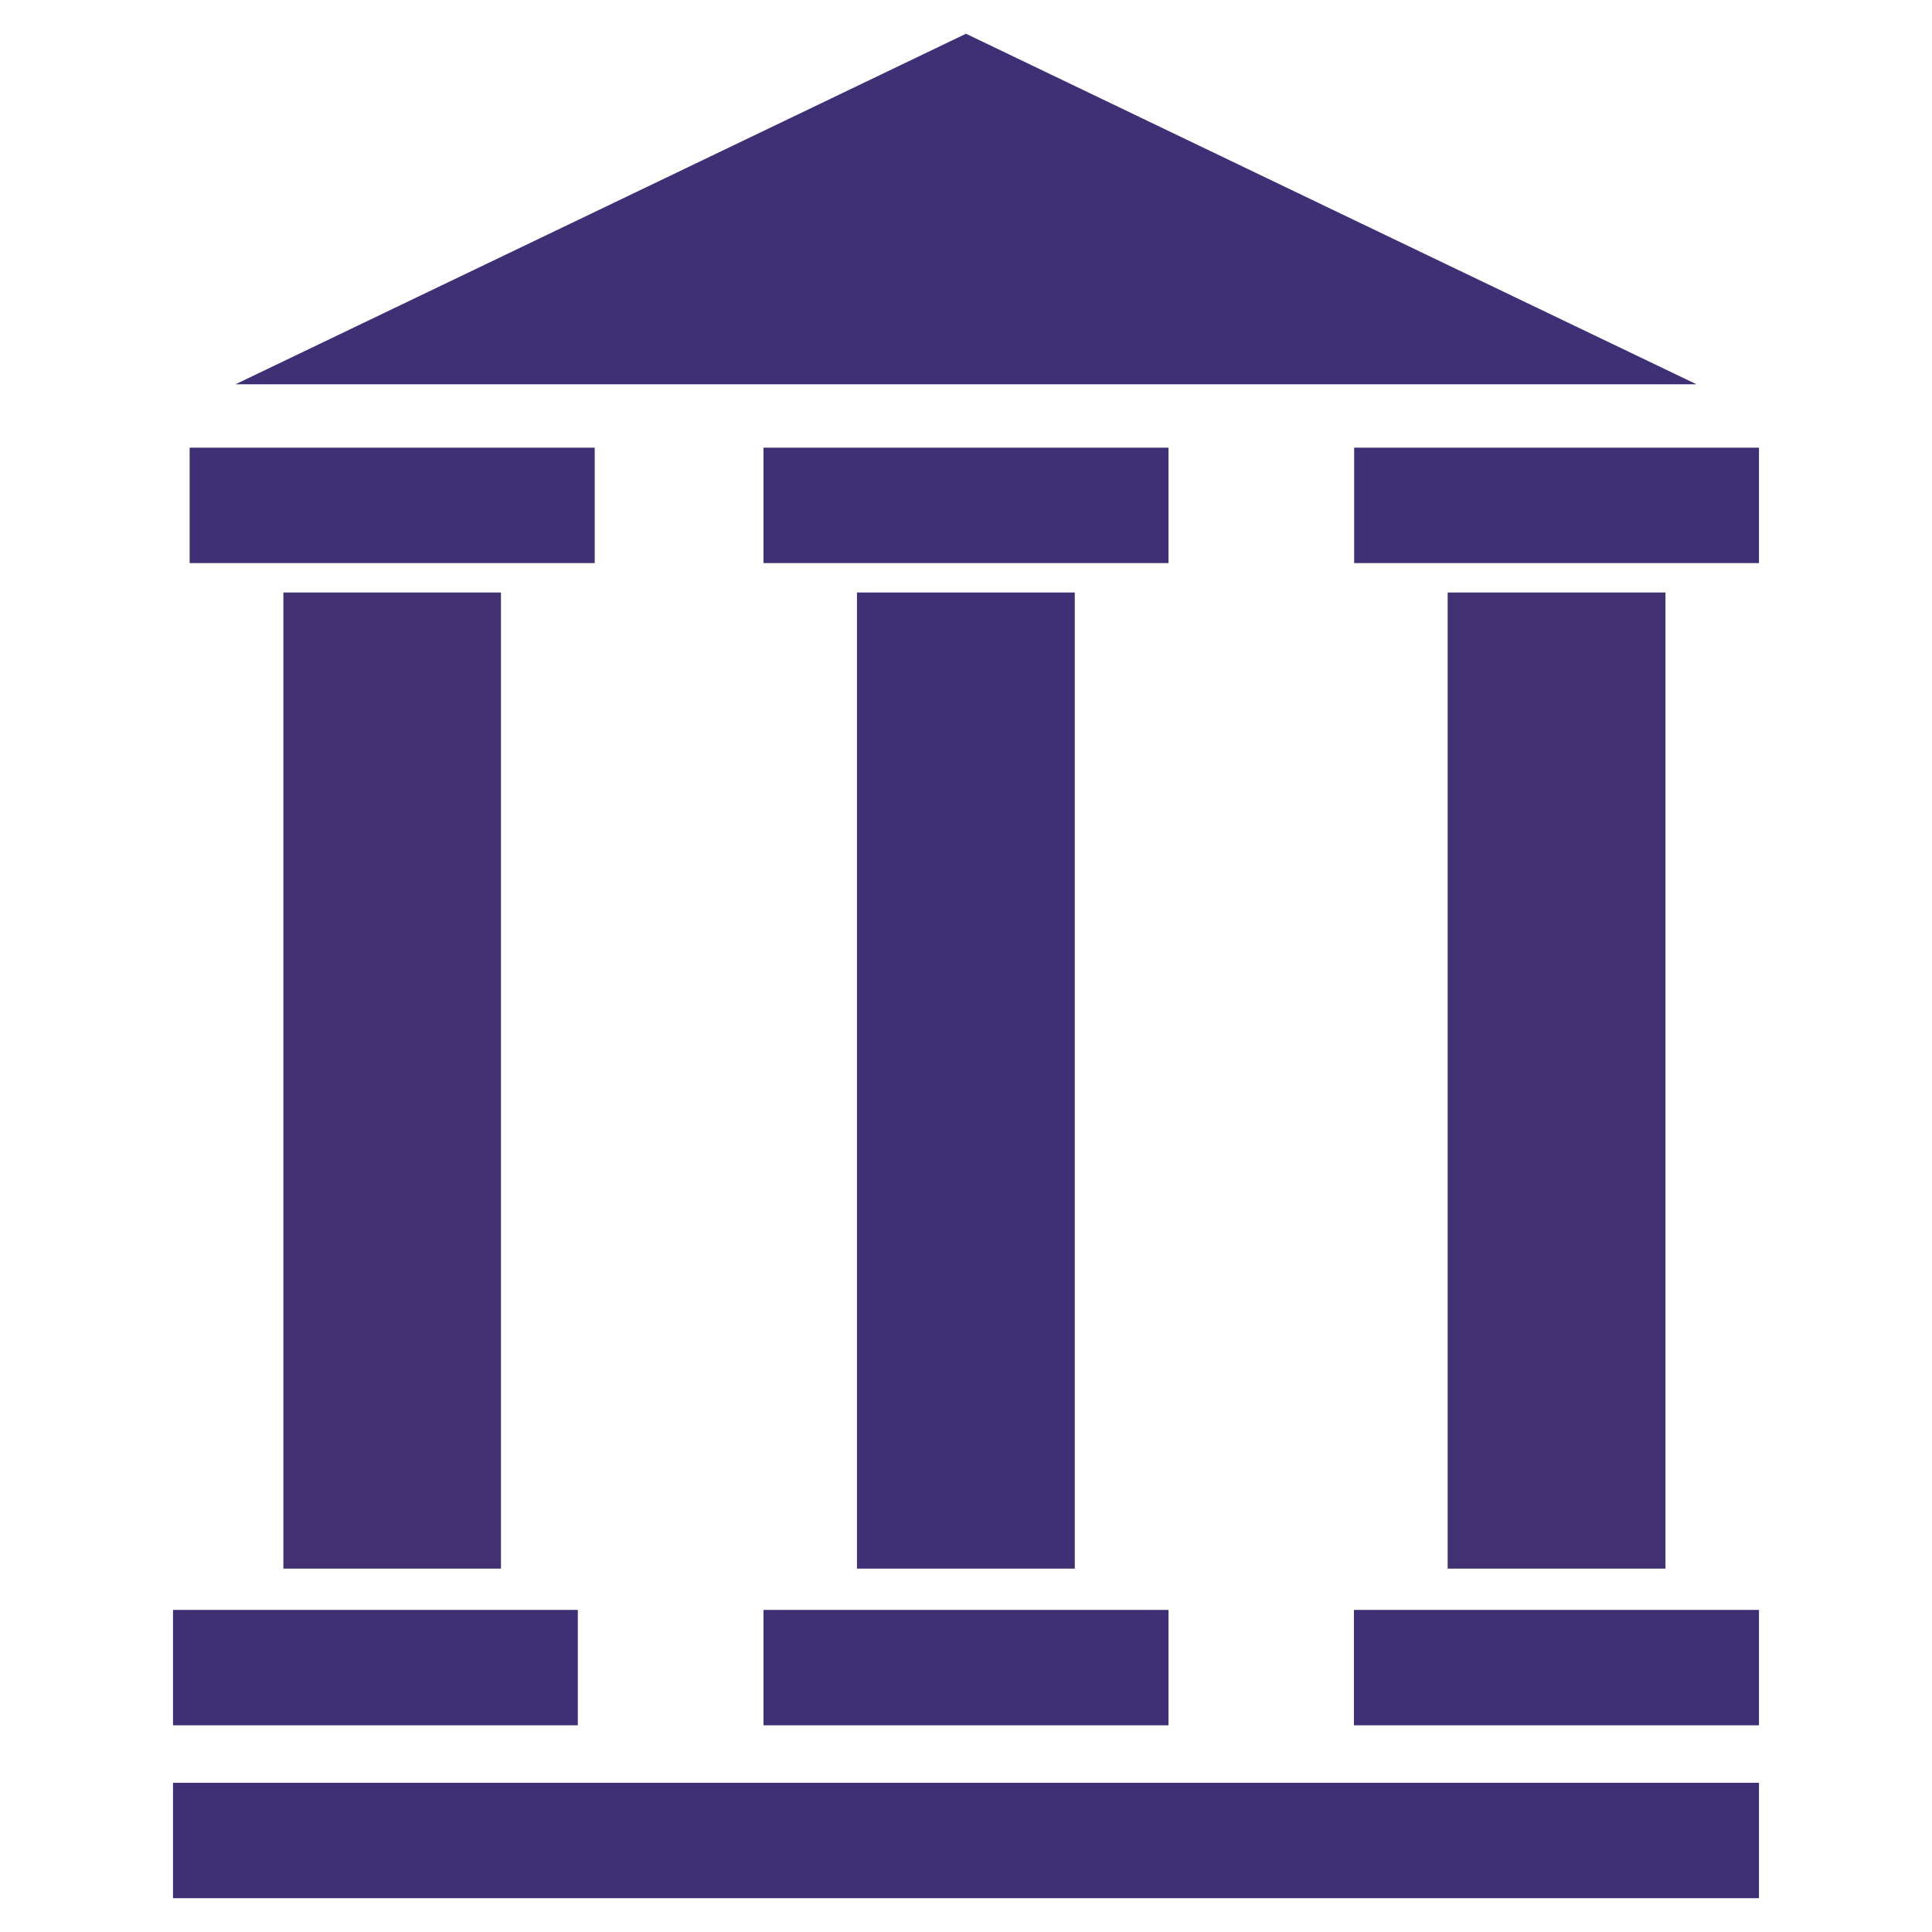
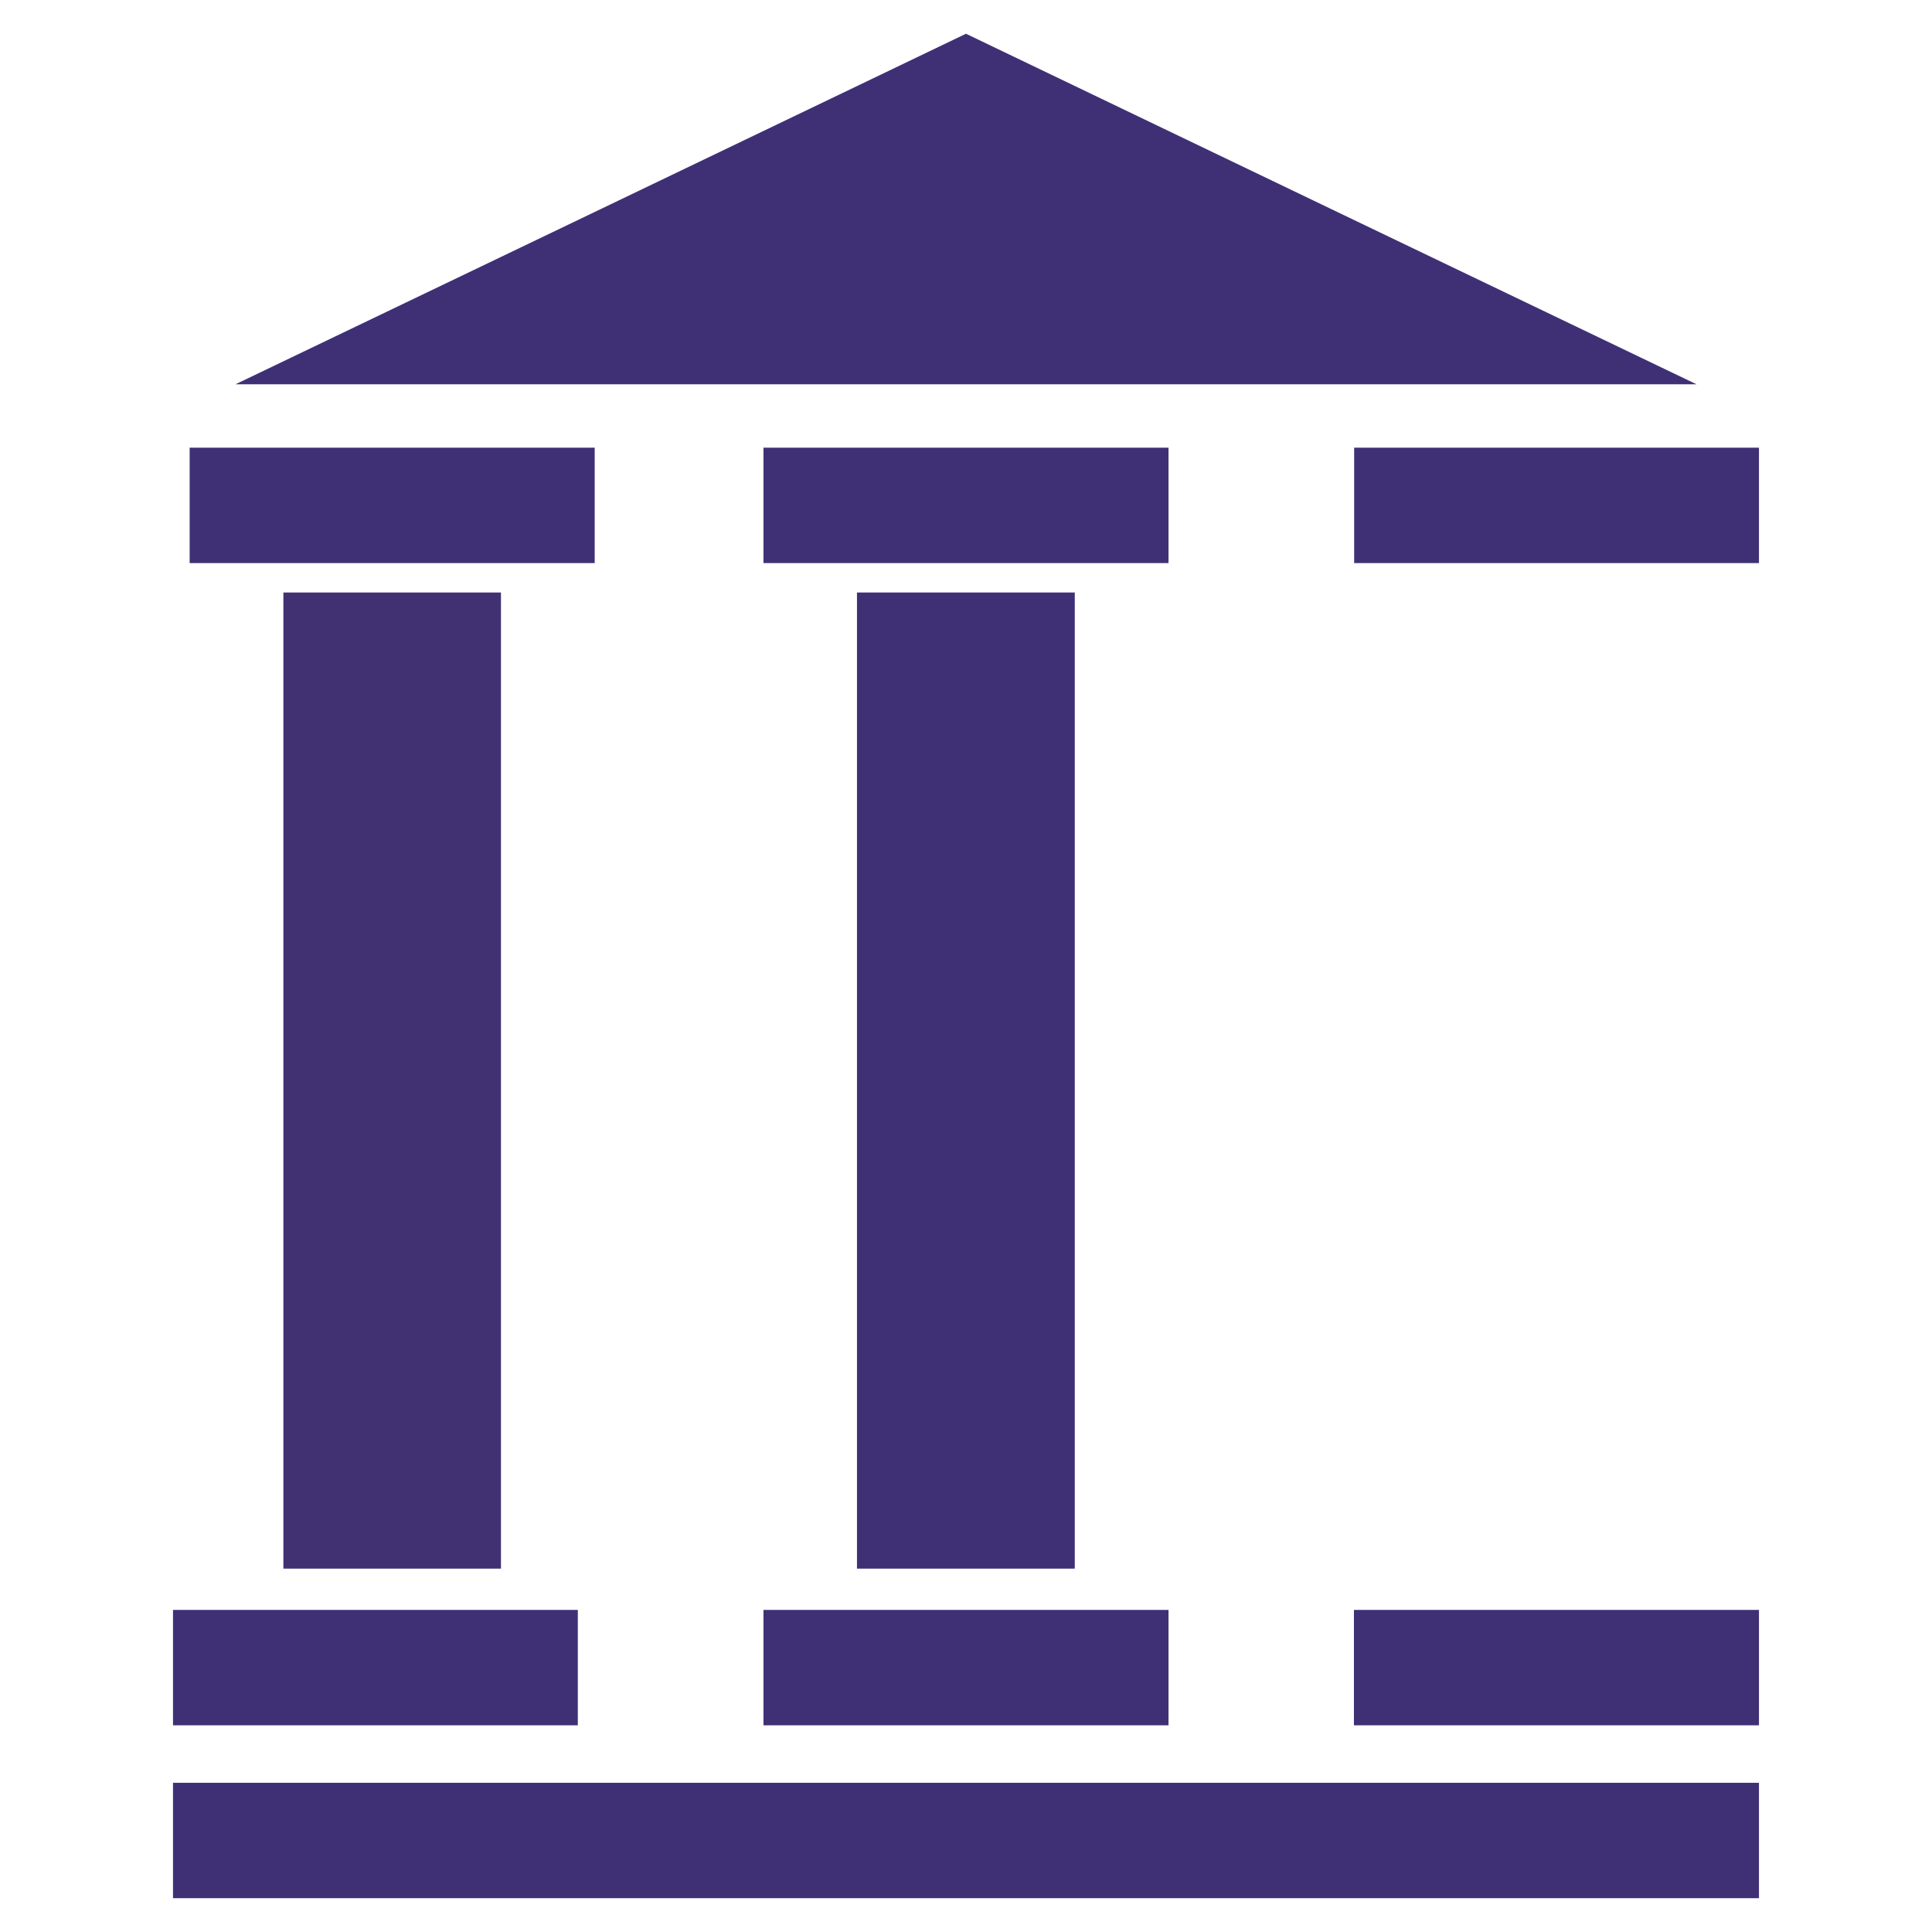
<svg xmlns="http://www.w3.org/2000/svg" width="100%" height="100%" viewBox="0 0 500 500" xml:space="preserve" style="fill-rule:evenodd;clip-rule:evenodd;stroke-linejoin:round;stroke-miterlimit:2;">
  <g transform="matrix(1.016,0,0,1.016,0.197,2.824)">
    <g transform="matrix(58.094,0,0,58.094,-5331.1,-4704.33)">
      <rect x="92.522" y="87.989" width="1.775" height="0.506" style="fill:rgb(63,48,118);" />
    </g>
    <g transform="matrix(58.094,0,0,58.094,-5331.1,-4704.33)">
      <rect x="95.521" y="83.528" width="0.955" height="4.28" style="fill:rgb(63,48,118);" />
    </g>
    <g transform="matrix(58.094,0,0,58.094,-5331.1,-4704.33)">
-       <rect x="98.111" y="83.528" width="0.955" height="4.28" style="fill:rgb(66,49,114);" />
-     </g>
+       </g>
    <g transform="matrix(58.094,0,0,58.094,-5331.1,-4704.33)">
      <rect x="92.522" y="88.747" width="6.954" height="0.506" style="fill:rgb(63,48,118);" />
    </g>
    <g transform="matrix(58.094,0,0,58.094,-5331.1,-4704.33)">
-       <path d="M95.999,81.078L97.601,81.847L99.202,82.615L92.796,82.615L94.397,81.847L95.999,81.078Z" style="fill:rgb(63,48,118);" />
+       <path d="M95.999,81.078L97.601,81.847L99.202,82.615L92.796,82.615L94.397,81.847Z" style="fill:rgb(63,48,118);" />
    </g>
    <g transform="matrix(58.094,0,0,58.094,-5331.1,-4704.33)">
      <rect x="93.006" y="83.528" width="0.954" height="4.28" style="fill:rgb(66,49,114);" />
    </g>
    <g transform="matrix(58.094,0,0,58.094,-5331.1,-4704.33)">
      <rect x="95.111" y="87.989" width="1.776" height="0.506" style="fill:rgb(63,48,118);" />
    </g>
    <g transform="matrix(58.094,0,0,58.094,-5331.1,-4704.33)">
      <rect x="97.7" y="87.989" width="1.776" height="0.506" style="fill:rgb(63,48,118);" />
    </g>
    <g transform="matrix(58.094,0,0,58.094,-5331.1,-4704.33)">
      <rect x="92.595" y="82.893" width="1.776" height="0.506" style="fill:rgb(63,48,118);" />
    </g>
    <g transform="matrix(58.094,0,0,58.094,-5331.1,-4704.33)">
      <rect x="95.111" y="82.893" width="1.776" height="0.506" style="fill:rgb(63,48,118);" />
    </g>
    <g transform="matrix(58.094,0,0,58.094,-5331.1,-4704.33)">
      <rect x="97.701" y="82.893" width="1.775" height="0.506" style="fill:rgb(63,48,118);" />
    </g>
  </g>
</svg>